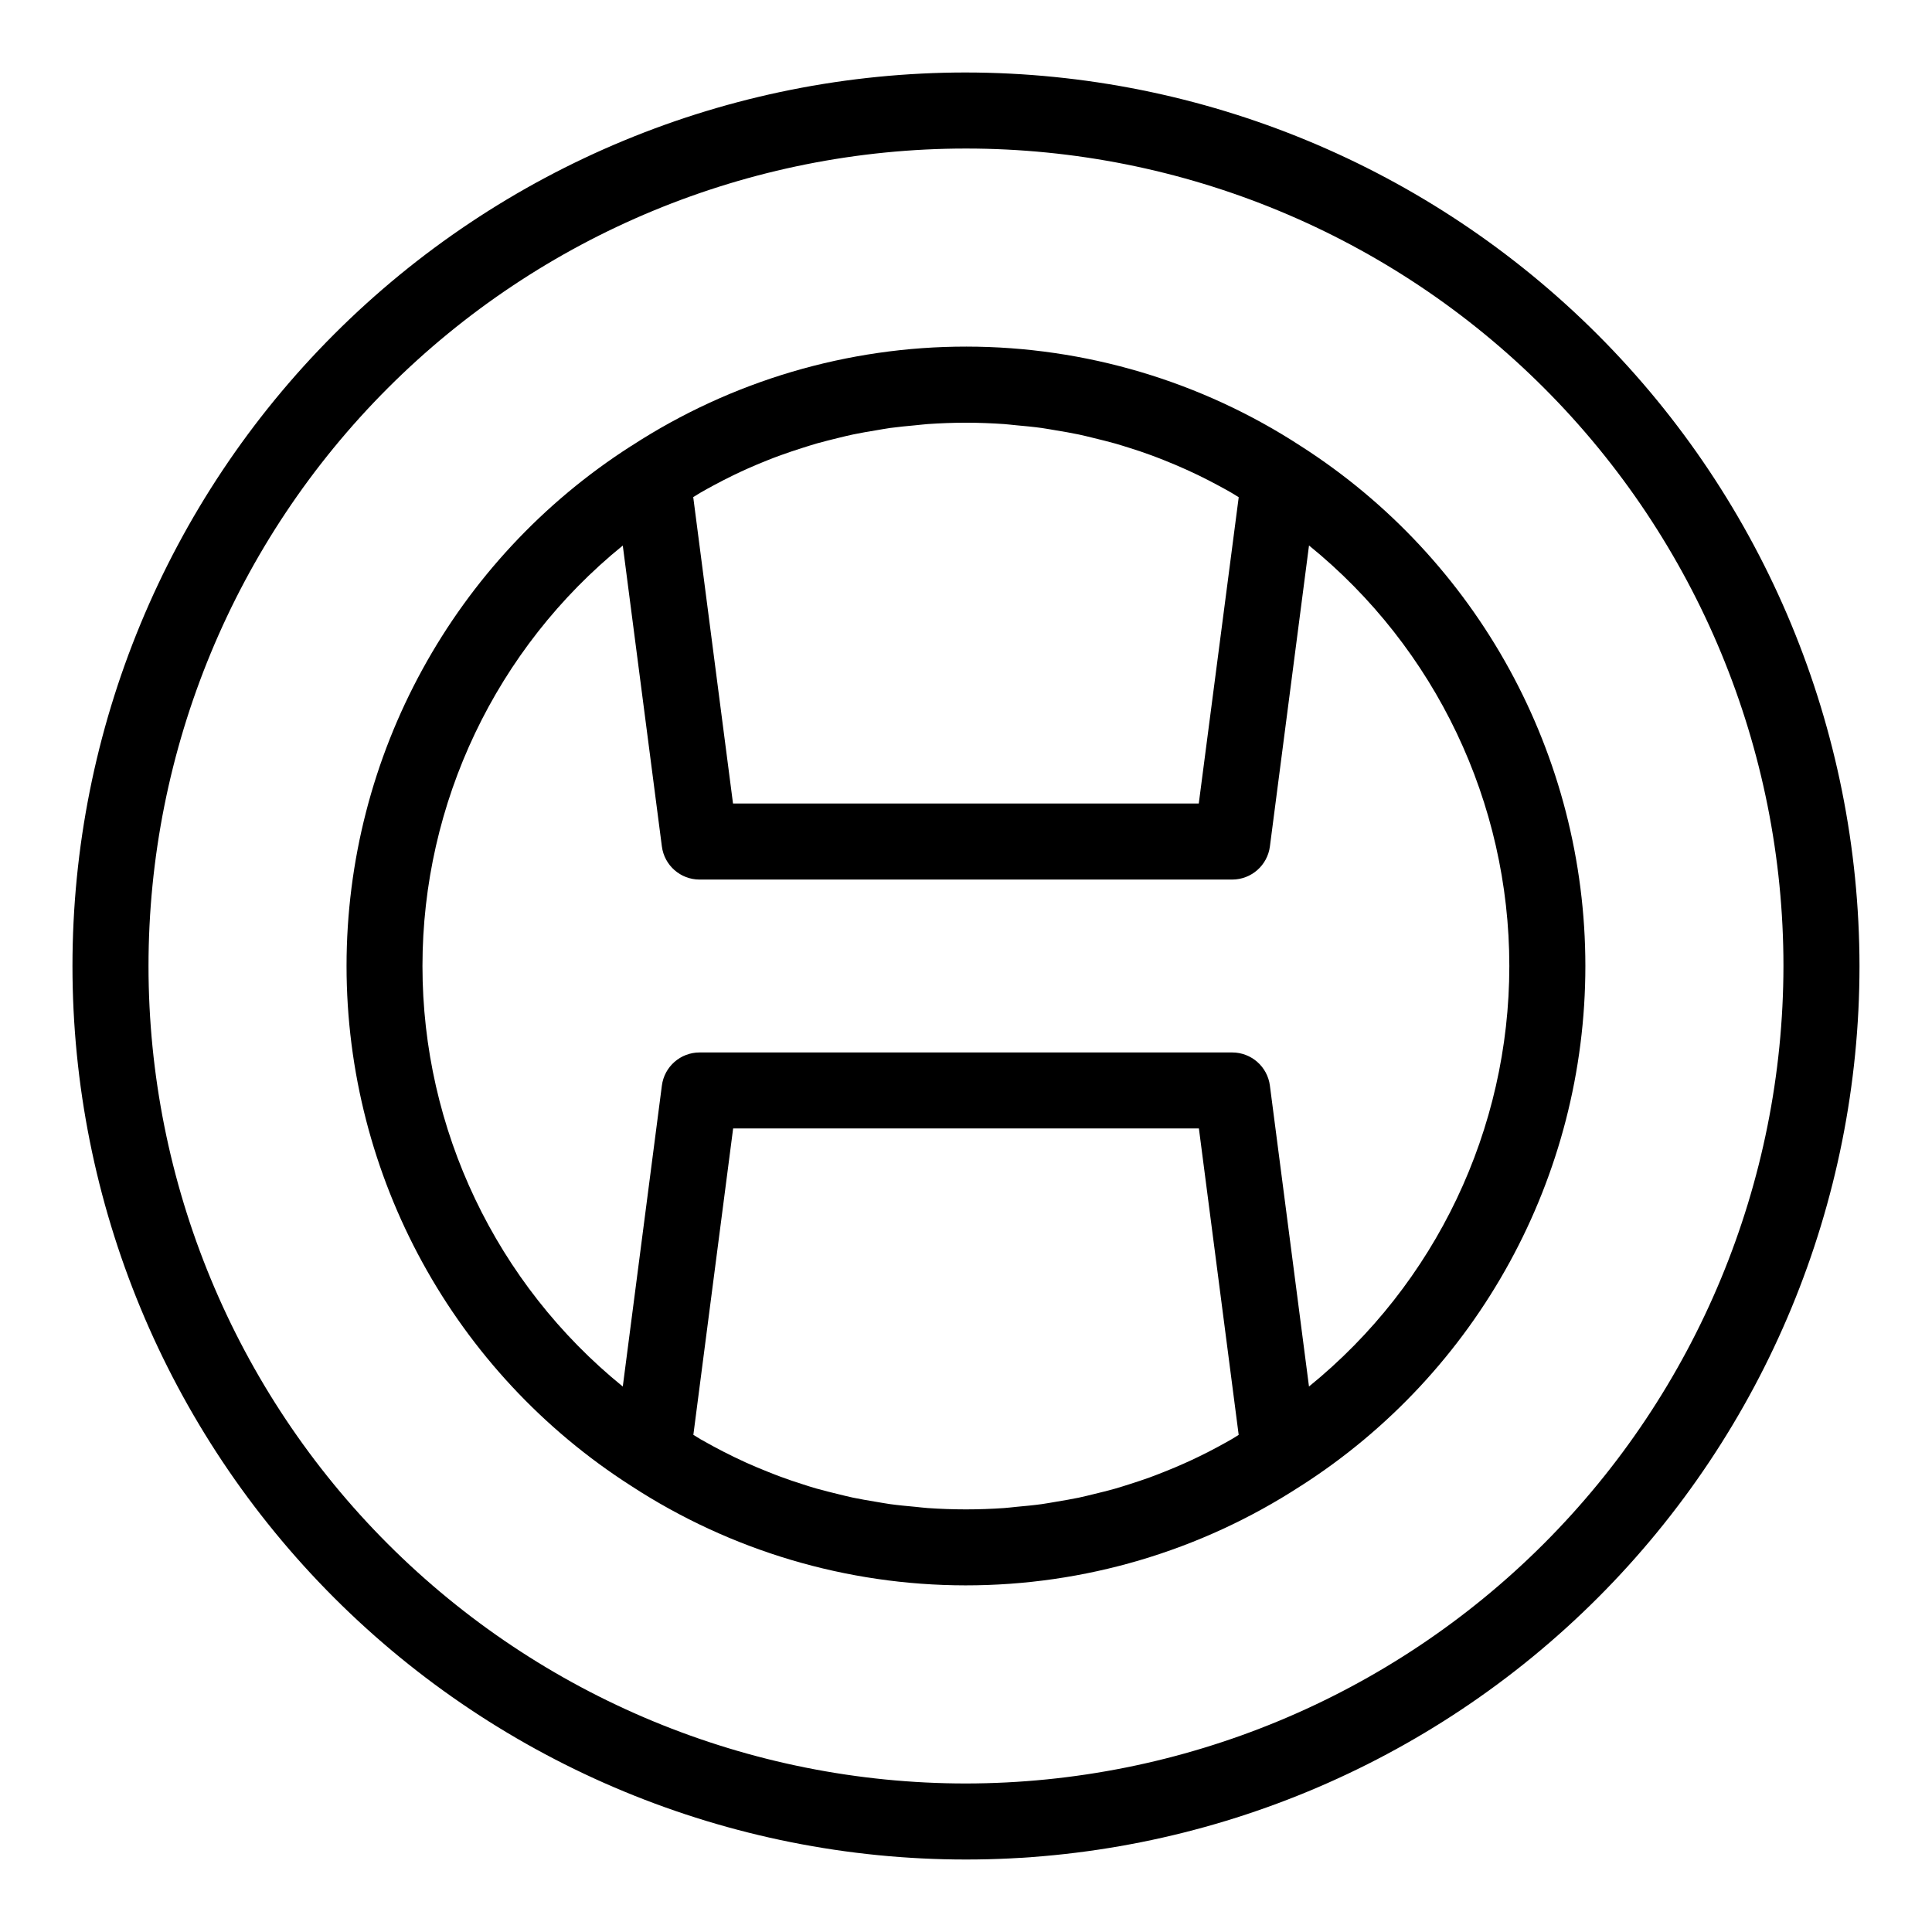
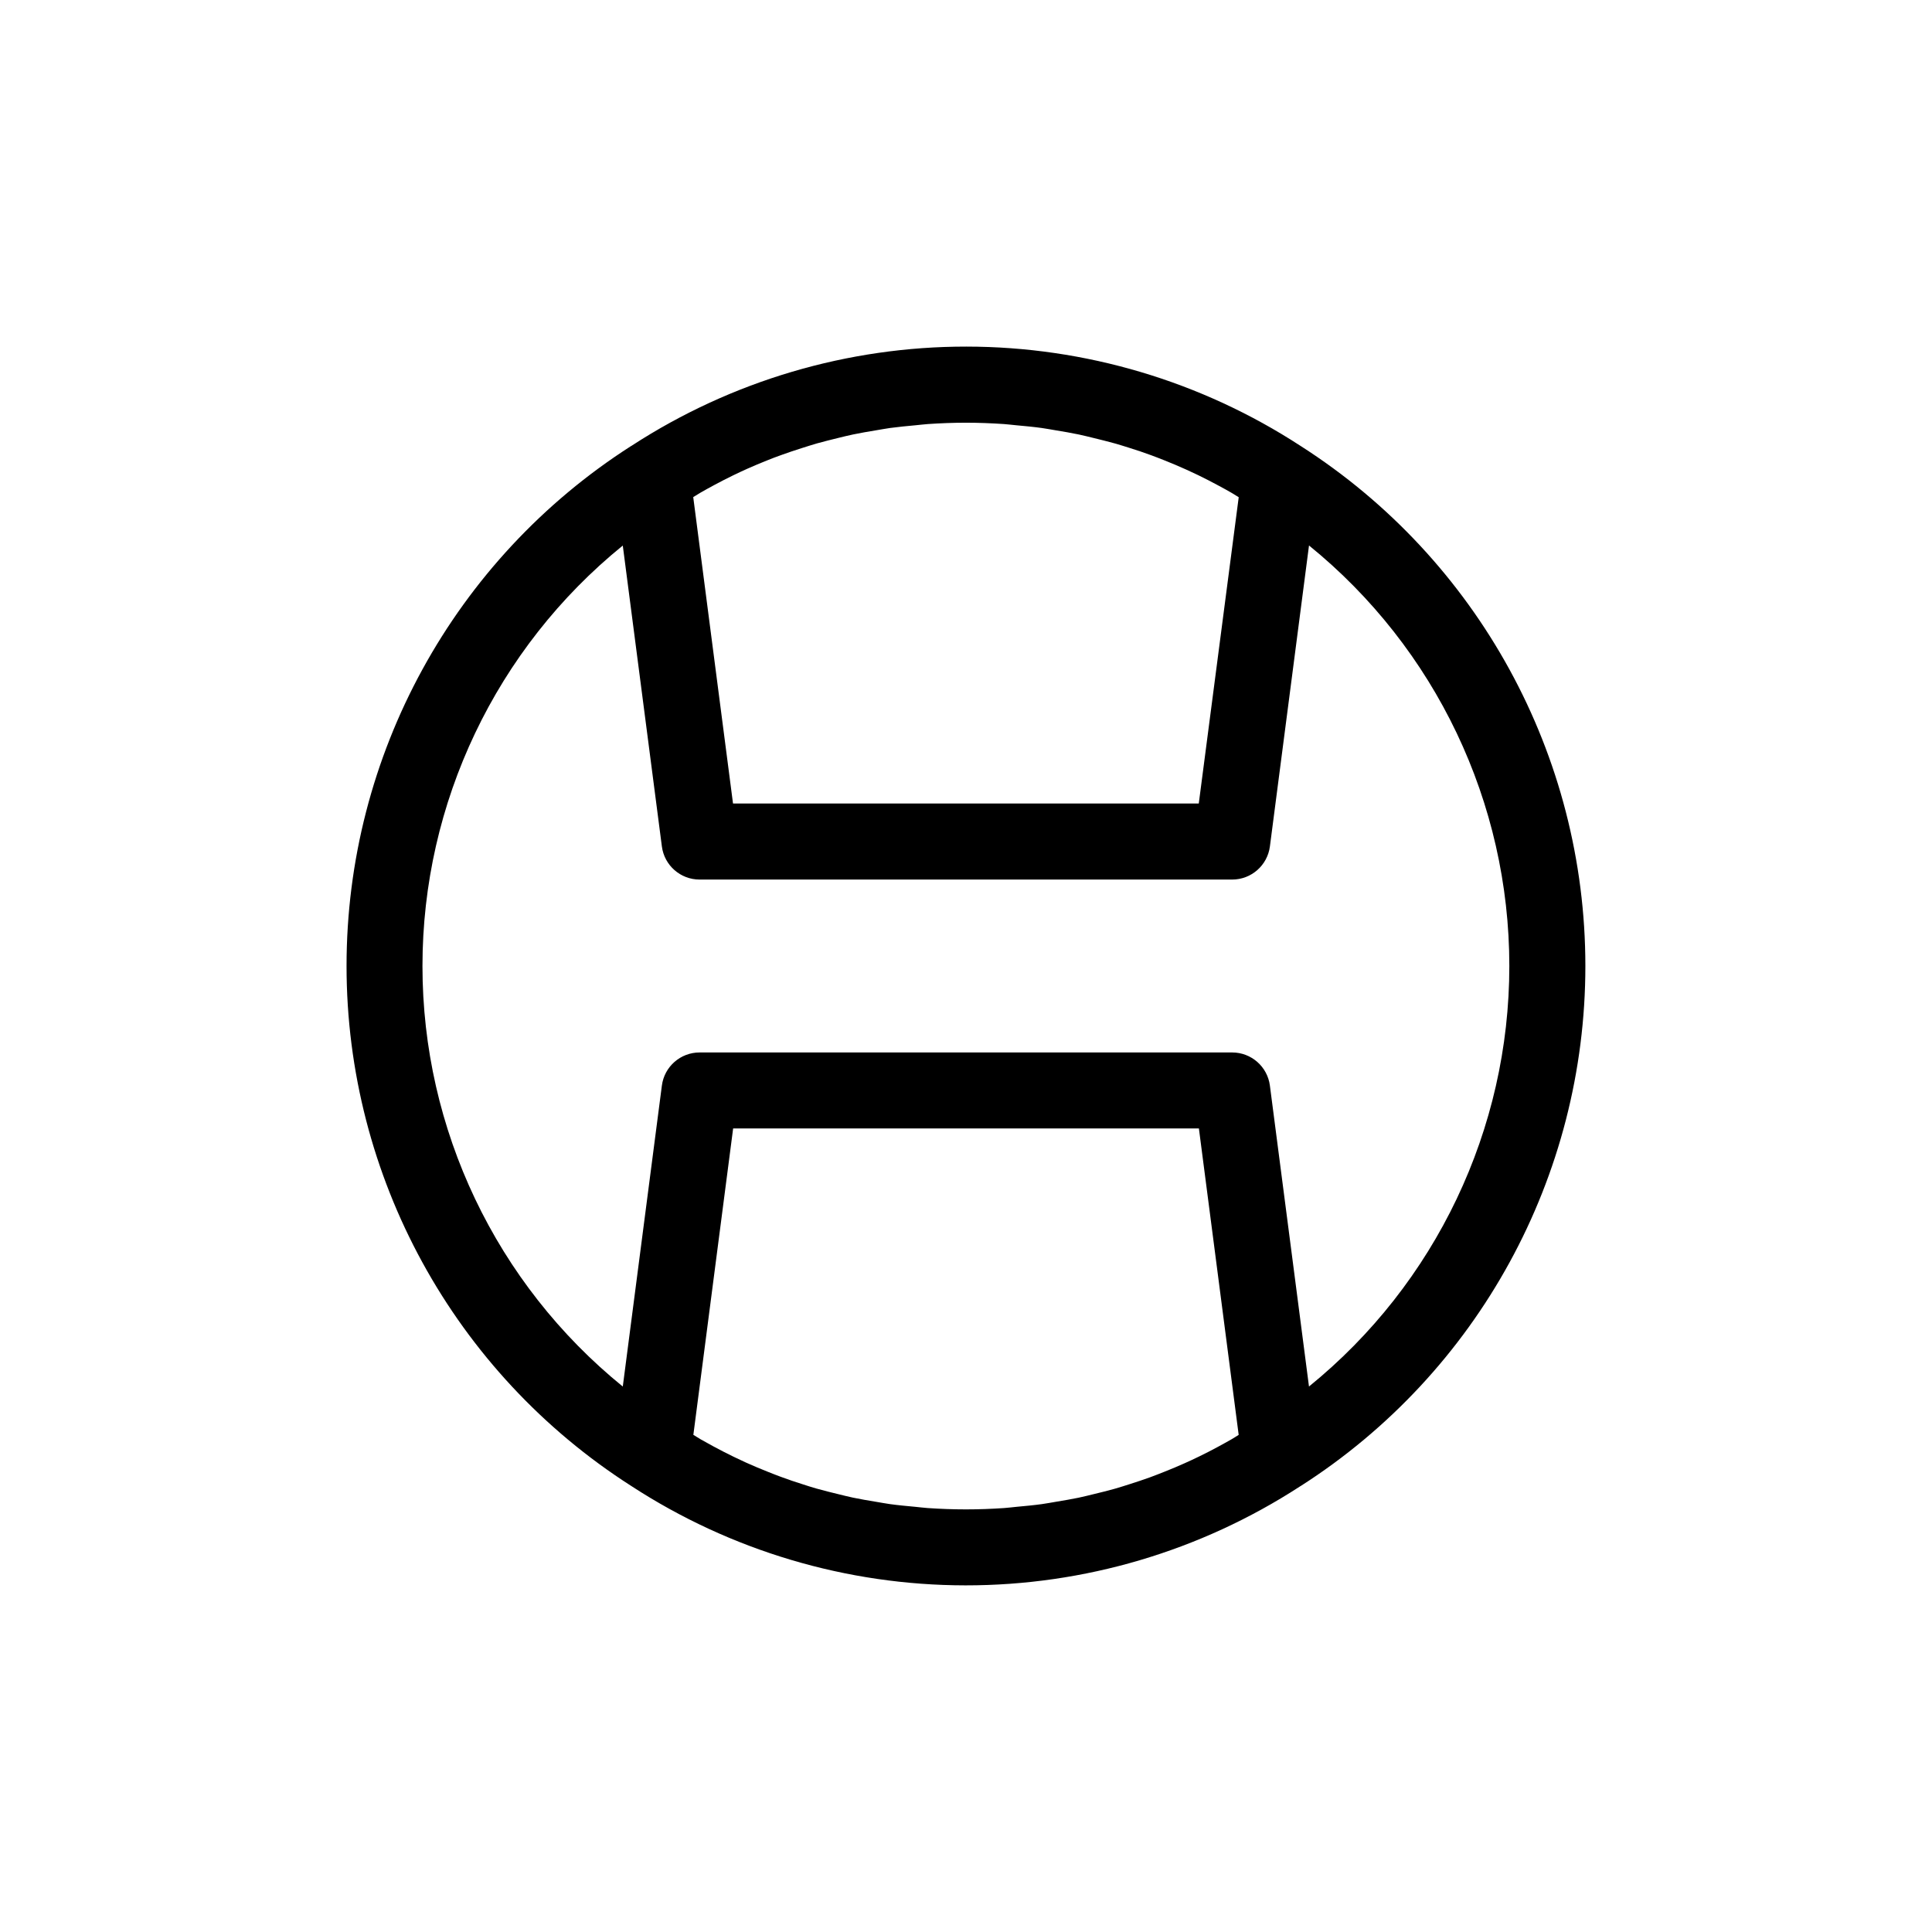
<svg xmlns="http://www.w3.org/2000/svg" fill="#000000" width="800px" height="800px" version="1.1" viewBox="144 144 512 512">
  <g>
-     <path d="m400 163.21c-62.801 0-123.03 24.949-167.44 69.355s-69.355 104.64-69.355 167.44 24.949 123.03 69.355 167.43 104.64 69.355 167.44 69.355 123.03-24.949 167.43-69.355 69.355-104.63 69.355-167.43c-0.07-62.781-25.039-122.97-69.434-167.36-44.391-44.391-104.58-69.363-167.36-69.434zm0 453.43c-57.457 0-112.56-22.824-153.19-63.453-40.629-40.625-63.453-95.73-63.453-153.18 0-57.457 22.824-112.56 63.453-153.19s95.73-63.453 153.19-63.453c57.453 0 112.56 22.824 153.18 63.453 40.629 40.629 63.453 95.73 63.453 153.19-0.066 57.434-22.91 112.5-63.523 153.11s-95.68 63.457-153.11 63.523z" />
    <path d="m488.67 262.18c-26.348-17.16-57.113-26.305-88.555-26.328-31.445-0.023-62.223 9.074-88.598 26.191l-0.125 0.086-0.086 0.051h-0.027c-47.008 30.066-75.449 82.02-75.441 137.82 0.004 55.805 28.453 107.75 75.469 137.81 26.348 17.16 57.109 26.305 88.555 26.328 31.445 0.027 62.219-9.07 88.598-26.188l0.125-0.086 0.086-0.055h0.027c47.008-30.066 75.449-82.02 75.441-137.82-0.004-55.801-28.453-107.75-75.469-137.81zm-159.12 12.43c1.234-0.715 2.484-1.402 3.738-2.074 1.621-0.871 3.254-1.715 4.914-2.519 1.281-0.625 2.574-1.23 3.875-1.809 1.684-0.754 3.391-1.465 5.106-2.152 1.32-0.527 2.641-1.047 3.981-1.512 1.754-0.641 3.527-1.223 5.316-1.793 1.34-0.422 2.676-0.855 4.031-1.246 1.832-0.504 3.691-0.977 5.543-1.426 1.34-0.324 2.676-0.664 4.031-0.945 1.965-0.414 3.949-0.742 5.934-1.074 1.285-0.211 2.559-0.457 3.859-0.641 2.211-0.301 4.449-0.504 6.688-0.715 1.094-0.098 2.18-0.246 3.281-0.324 3.356-0.227 6.727-0.359 10.121-0.359 3.394 0 6.769 0.133 10.125 0.359 1.074 0.074 2.133 0.223 3.199 0.316 2.273 0.207 4.535 0.414 6.797 0.727 1.223 0.172 2.43 0.406 3.648 0.605 2.074 0.344 4.152 0.691 6.203 1.125 1.223 0.258 2.434 0.57 3.652 0.863 2.016 0.504 4.031 0.977 6.047 1.547 1.18 0.336 2.336 0.715 3.527 1.082 2.016 0.629 3.996 1.289 5.961 2.016 1.117 0.406 2.223 0.848 3.324 1.281 1.977 0.785 3.934 1.605 5.871 2.484 1.066 0.477 2.129 0.969 3.18 1.48 1.898 0.918 3.769 1.891 5.621 2.891 1.078 0.586 2.156 1.168 3.215 1.785 0.656 0.379 1.285 0.797 1.934 1.184l-10.586 81.176h-123.43l-10.543-81.207c0.621-0.371 1.219-0.766 1.84-1.125zm140.86 250.79c-1.246 0.719-2.519 1.41-3.769 2.09-1.602 0.863-3.223 1.699-4.863 2.492-1.301 0.637-2.613 1.246-3.934 1.832-1.664 0.746-3.344 1.453-5.039 2.125-1.34 0.535-2.68 1.062-4.031 1.559-1.734 0.629-3.488 1.203-5.25 1.77-1.359 0.434-2.719 0.871-4.098 1.266-1.82 0.504-3.664 0.969-5.508 1.41-1.355 0.328-2.707 0.676-4.07 0.961-1.945 0.402-3.91 0.73-5.875 1.059-1.305 0.215-2.602 0.469-3.914 0.648-2.191 0.301-4.41 0.504-6.625 0.707-1.117 0.105-2.223 0.258-3.34 0.332-3.352 0.227-6.723 0.352-10.117 0.352s-6.766-0.125-10.117-0.352c-1.094-0.074-2.168-0.223-3.254-0.324-2.254-0.207-4.504-0.414-6.734-0.719-1.246-0.172-2.469-0.414-3.703-0.613-2.055-0.344-4.109-0.68-6.141-1.109-1.246-0.262-2.469-0.578-3.703-0.875-2.016-0.504-4-0.969-5.977-1.535-1.195-0.336-2.367-0.719-3.527-1.094-1.984-0.629-3.961-1.281-5.914-2.016-1.129-0.414-2.246-0.855-3.359-1.301-1.965-0.777-3.906-1.594-5.828-2.457-1.078-0.504-2.152-1.008-3.219-1.512-1.883-0.91-3.75-1.875-5.594-2.871-1.082-0.59-2.168-1.18-3.231-1.793-0.656-0.379-1.285-0.797-1.93-1.184l10.543-81.203h123.43l10.543 81.211c-0.637 0.387-1.223 0.785-1.855 1.145zm20.484-13.965-10.359-79.742c-0.652-5.023-4.93-8.781-9.996-8.781h-141.12c-5.074-0.012-9.367 3.75-10.016 8.781l-10.359 79.754c-33.582-27.246-53.086-68.188-53.086-111.43 0-43.246 19.504-84.188 53.086-111.44l10.359 79.738c0.652 5.023 4.93 8.781 9.992 8.777h141.15c5.062 0 9.34-3.758 9.992-8.777l10.363-79.758c33.582 27.25 53.086 68.191 53.086 111.44 0 43.25-19.504 84.191-53.086 111.44z" />
  </g>
</svg>